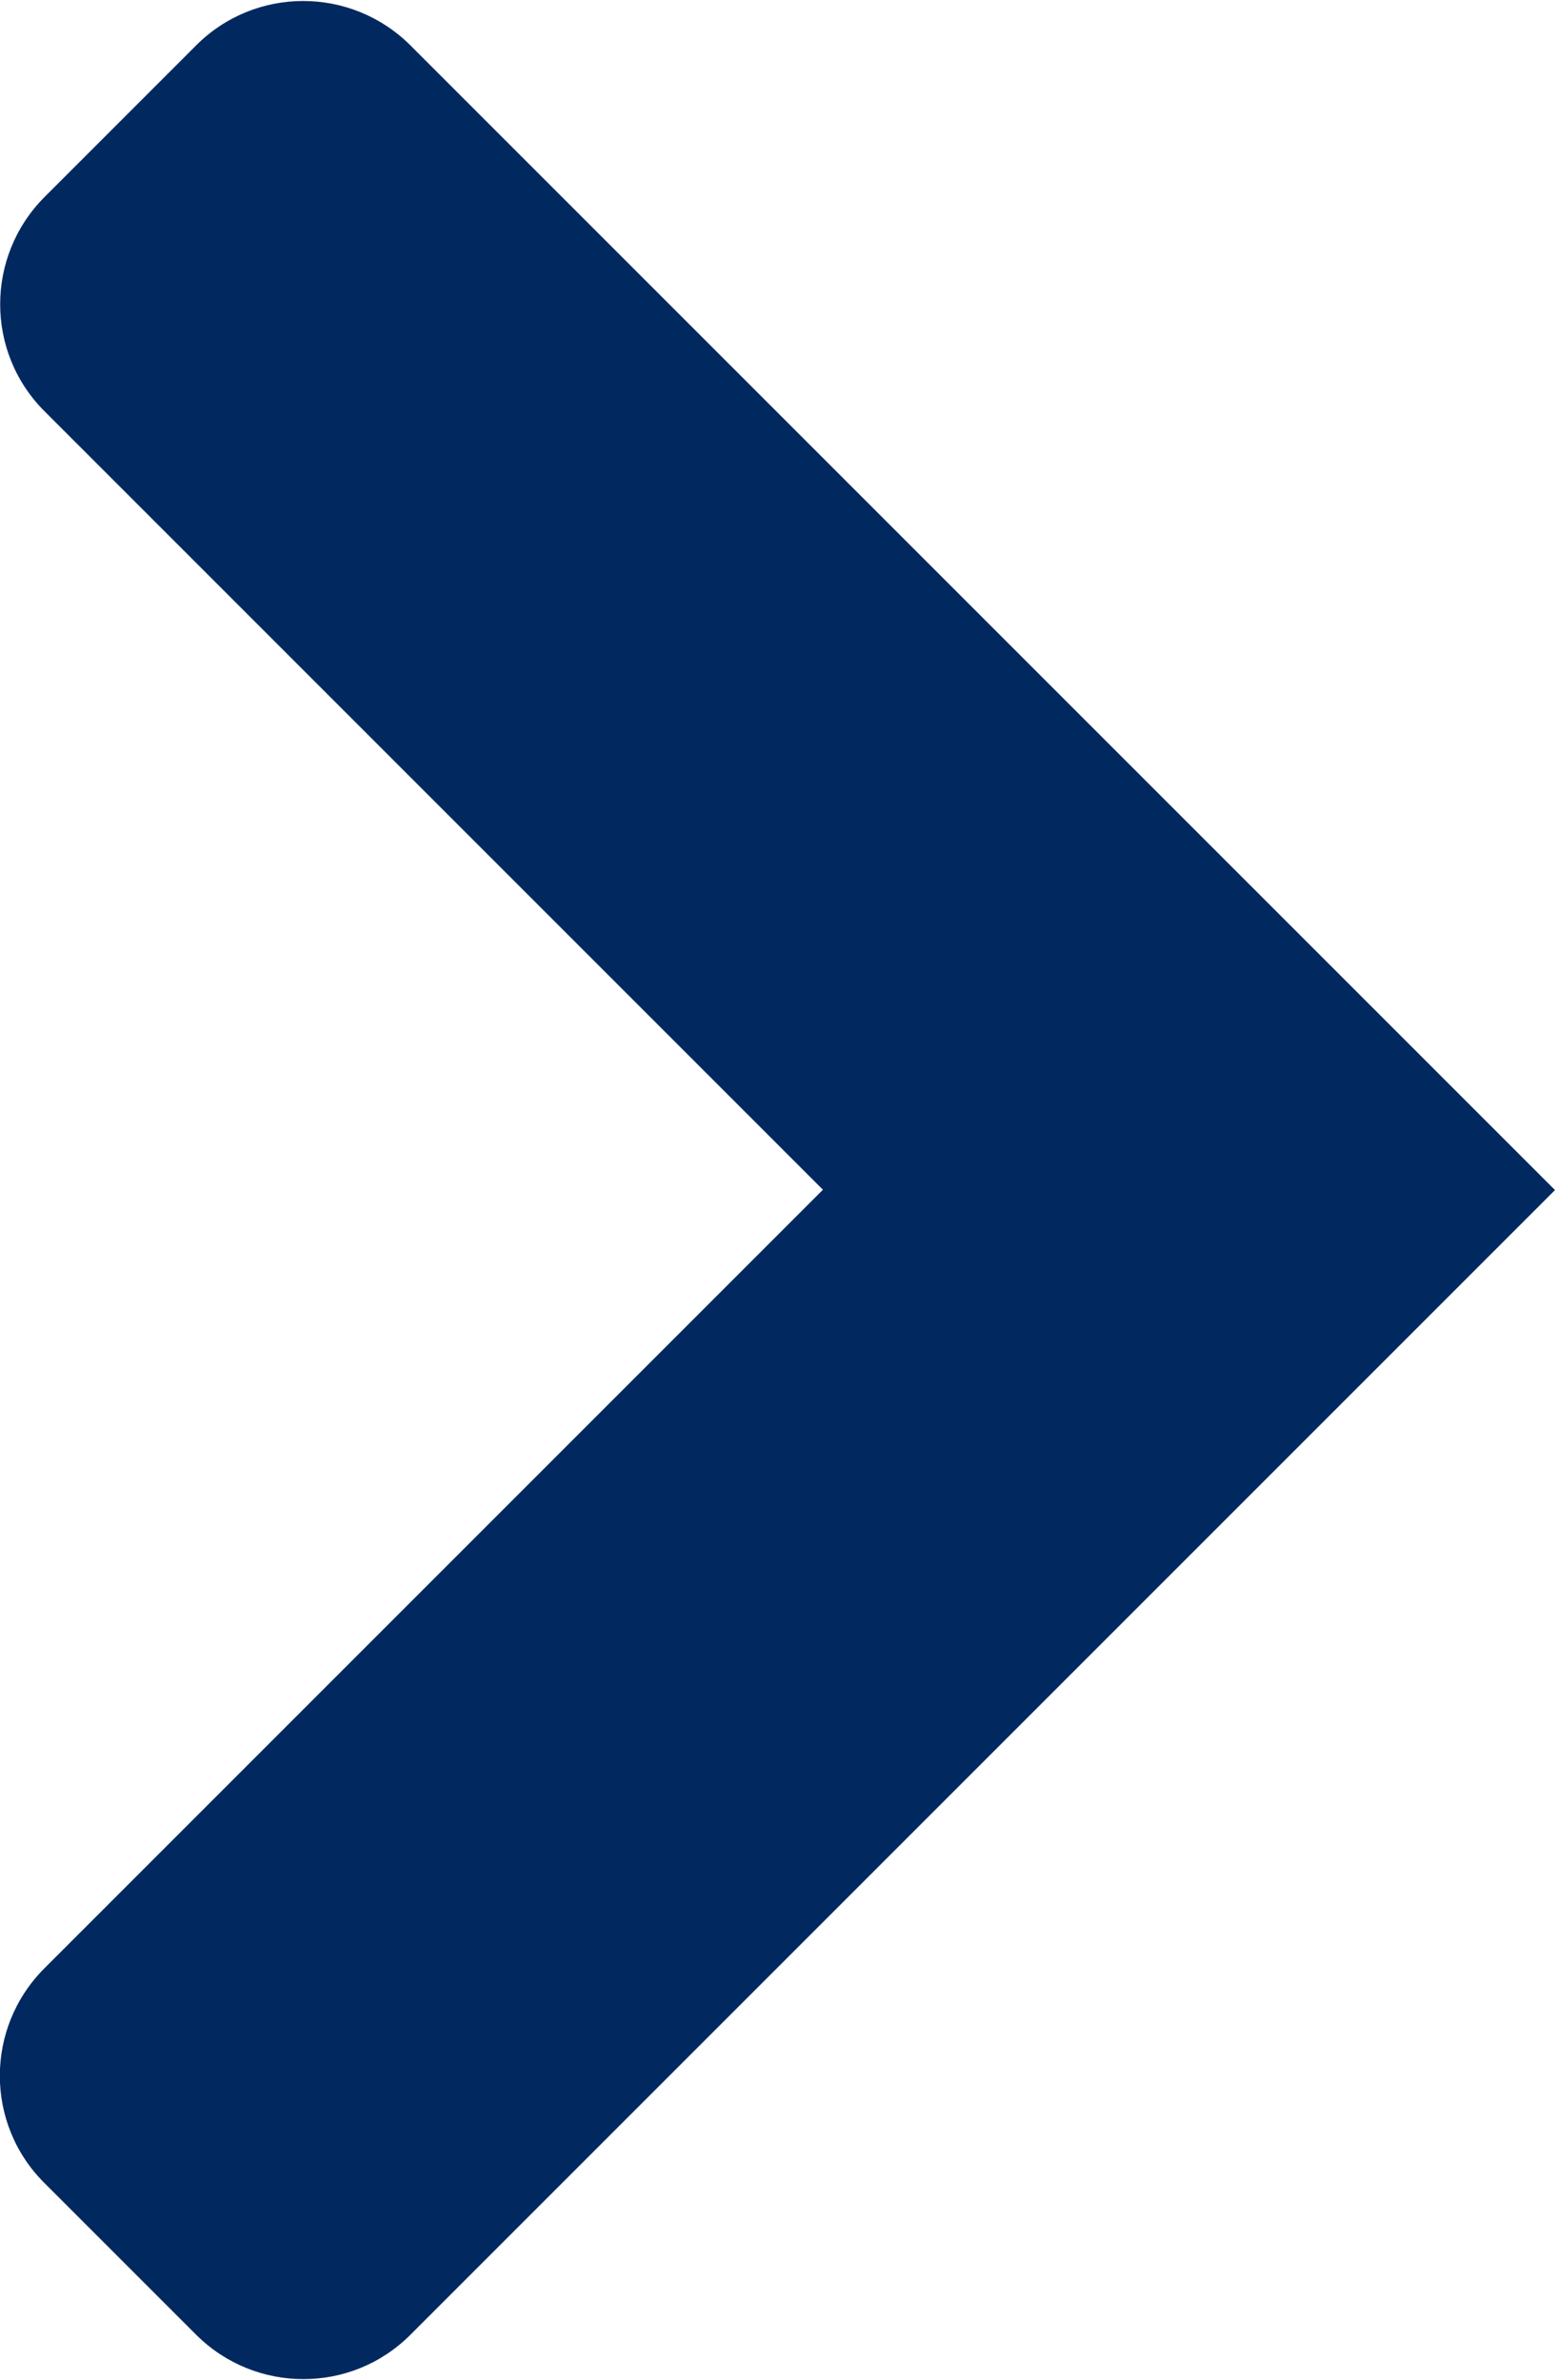
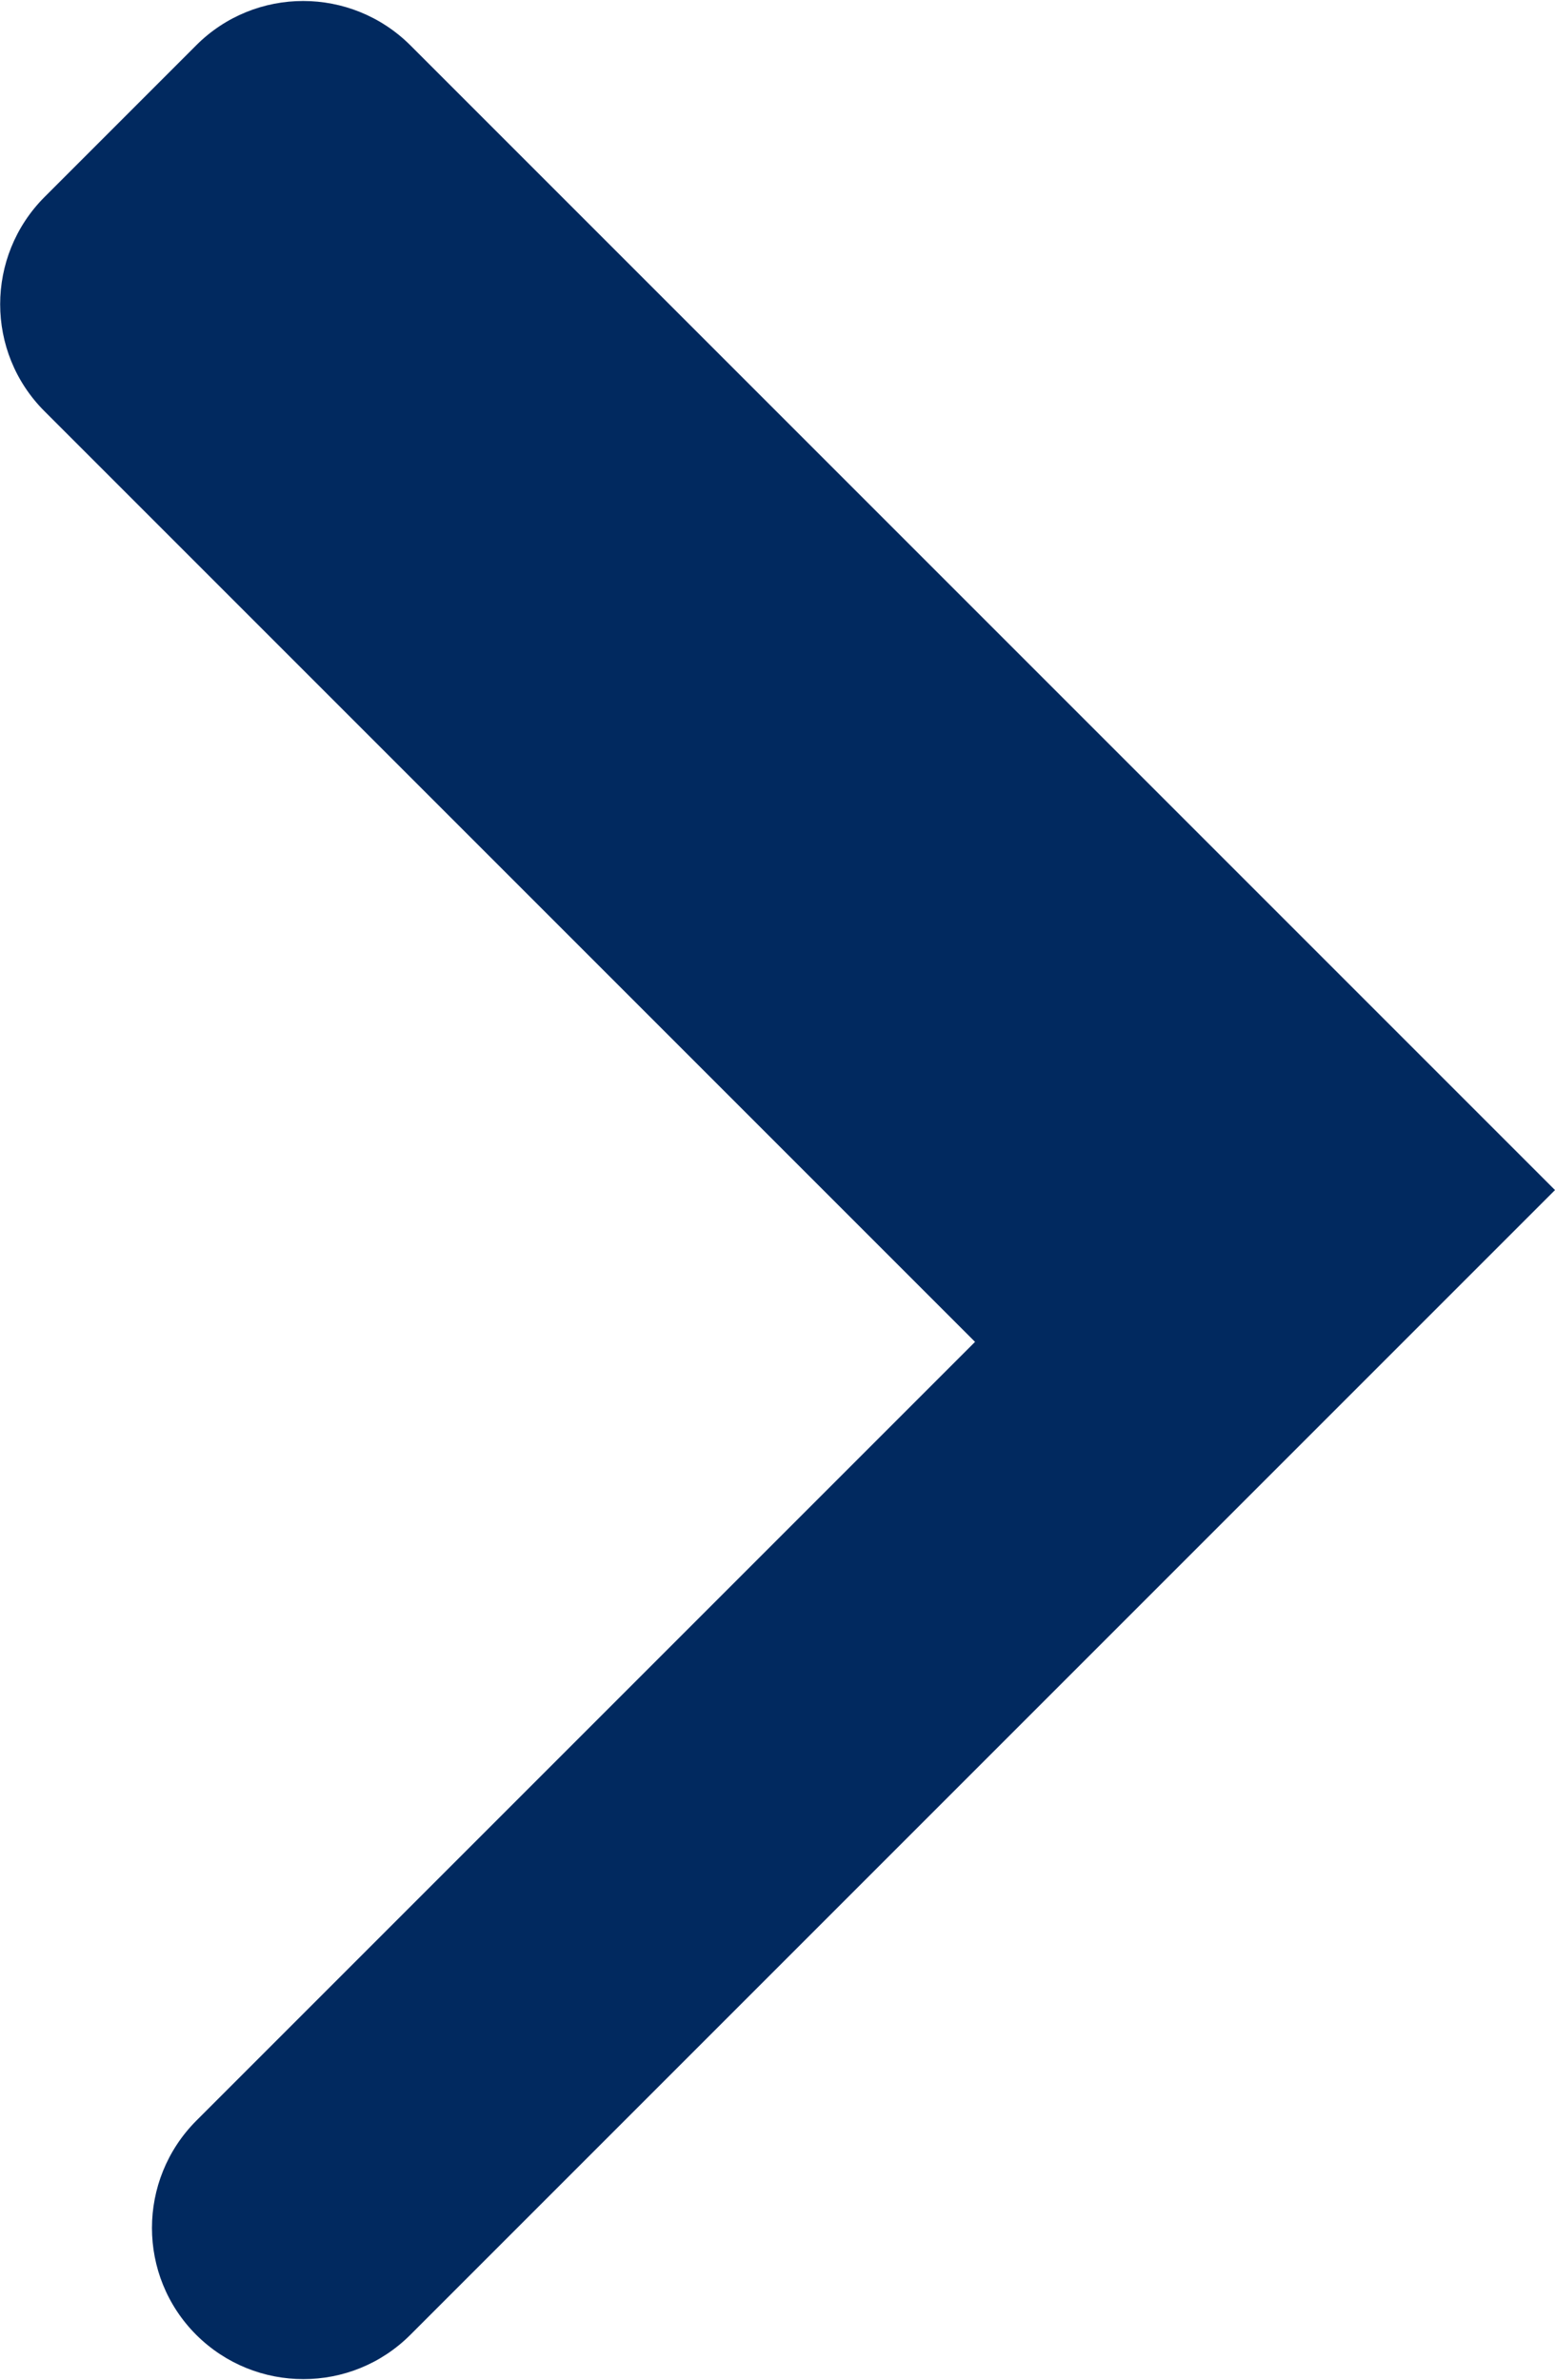
<svg xmlns="http://www.w3.org/2000/svg" id="Layer_16889894b51bc7" version="1.1" viewBox="0 0 479.4 733.1" aria-hidden="true" style="fill:url(#CerosGradient_id1b3eb8446);" width="479px" height="733px">
  <defs>
    <linearGradient class="cerosgradient" data-cerosgradient="true" id="CerosGradient_id1b3eb8446" gradientUnits="userSpaceOnUse" x1="50%" y1="100%" x2="50%" y2="0%">
      <stop offset="0%" stop-color="#01295F" />
      <stop offset="100%" stop-color="#01295F" />
    </linearGradient>
    <linearGradient />
    <style>
      .st0-6889894b51bc7{
        fill: #fff;
      }
    </style>
  </defs>
-   <path class="st0-6889894b51bc7" d="M60.5,719.5l-46.9-46.9c-18.2-18.2-18.2-47.7,0-66l240.1-240.1L13.7,126.5c-18.2-18.2-18.2-47.7,0-66L60.5,13.7c18.2-18.2,47.7-18.2,66,0l352.9,352.9L126.5,719.5c-18.2,18.2-47.7,18.2-66,0Z" style="fill:url(#CerosGradient_id1b3eb8446);" />
+   <path class="st0-6889894b51bc7" d="M60.5,719.5c-18.2-18.2-18.2-47.7,0-66l240.1-240.1L13.7,126.5c-18.2-18.2-18.2-47.7,0-66L60.5,13.7c18.2-18.2,47.7-18.2,66,0l352.9,352.9L126.5,719.5c-18.2,18.2-47.7,18.2-66,0Z" style="fill:url(#CerosGradient_id1b3eb8446);" />
</svg>